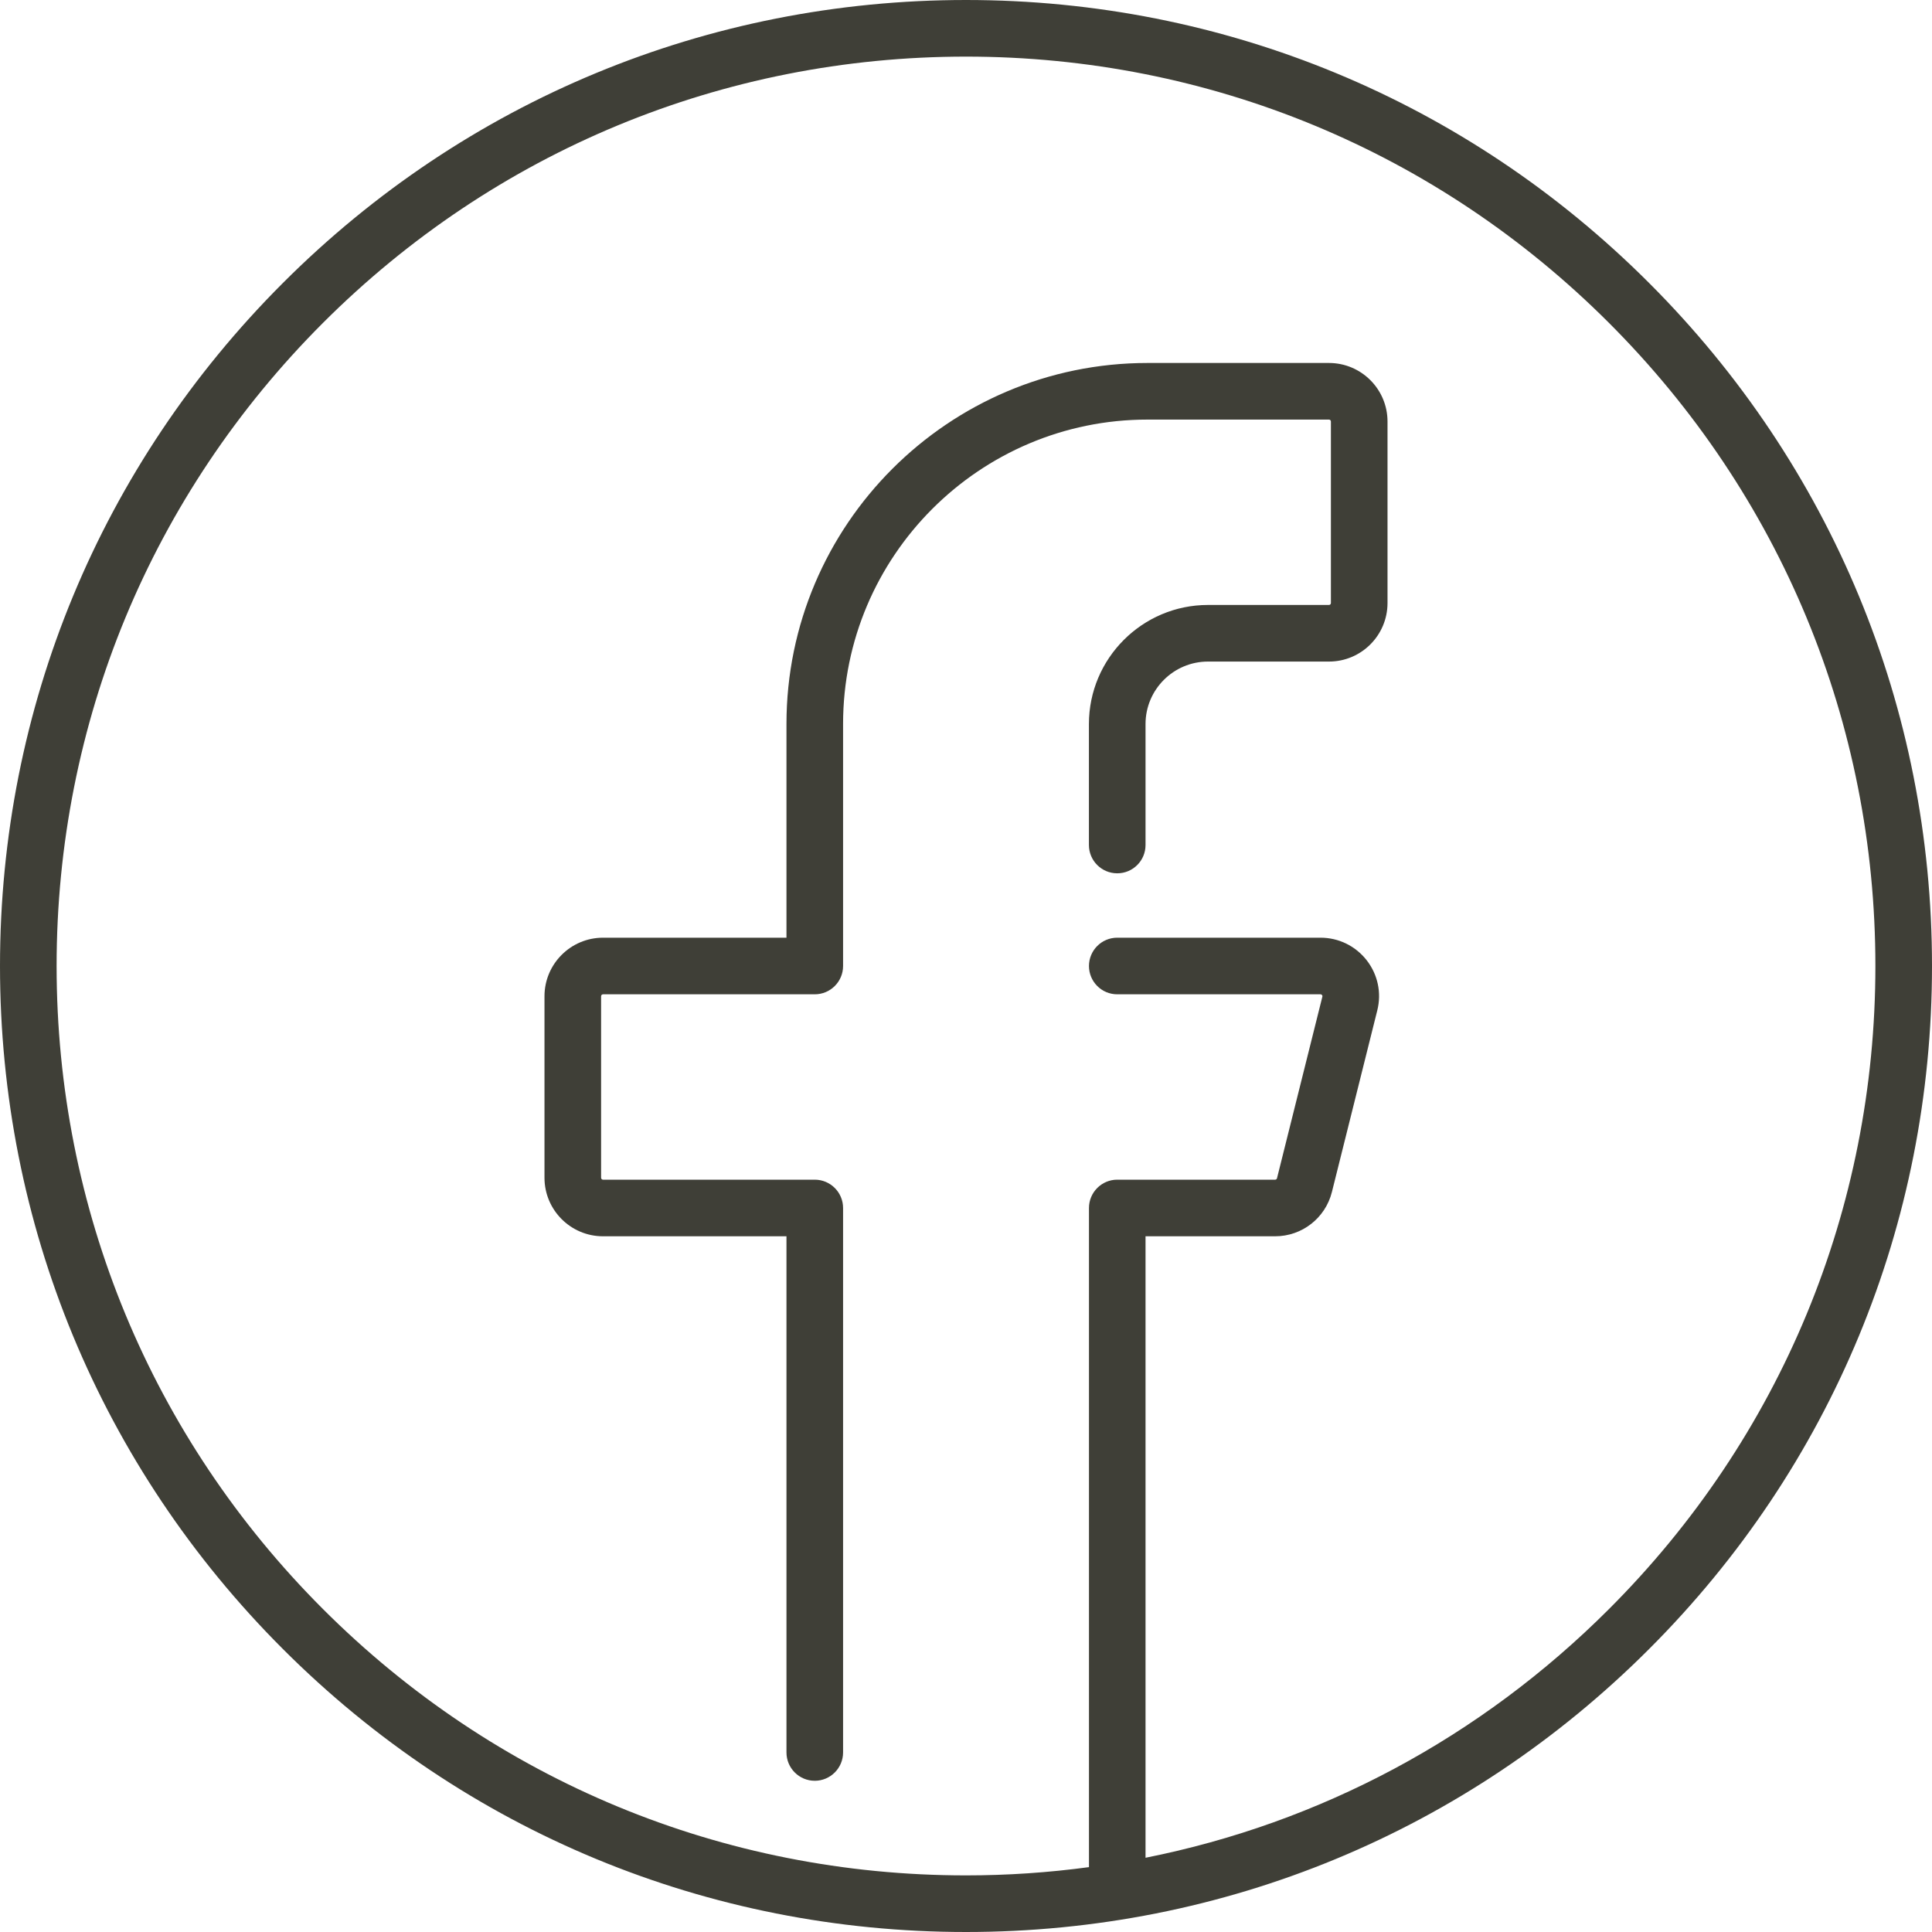
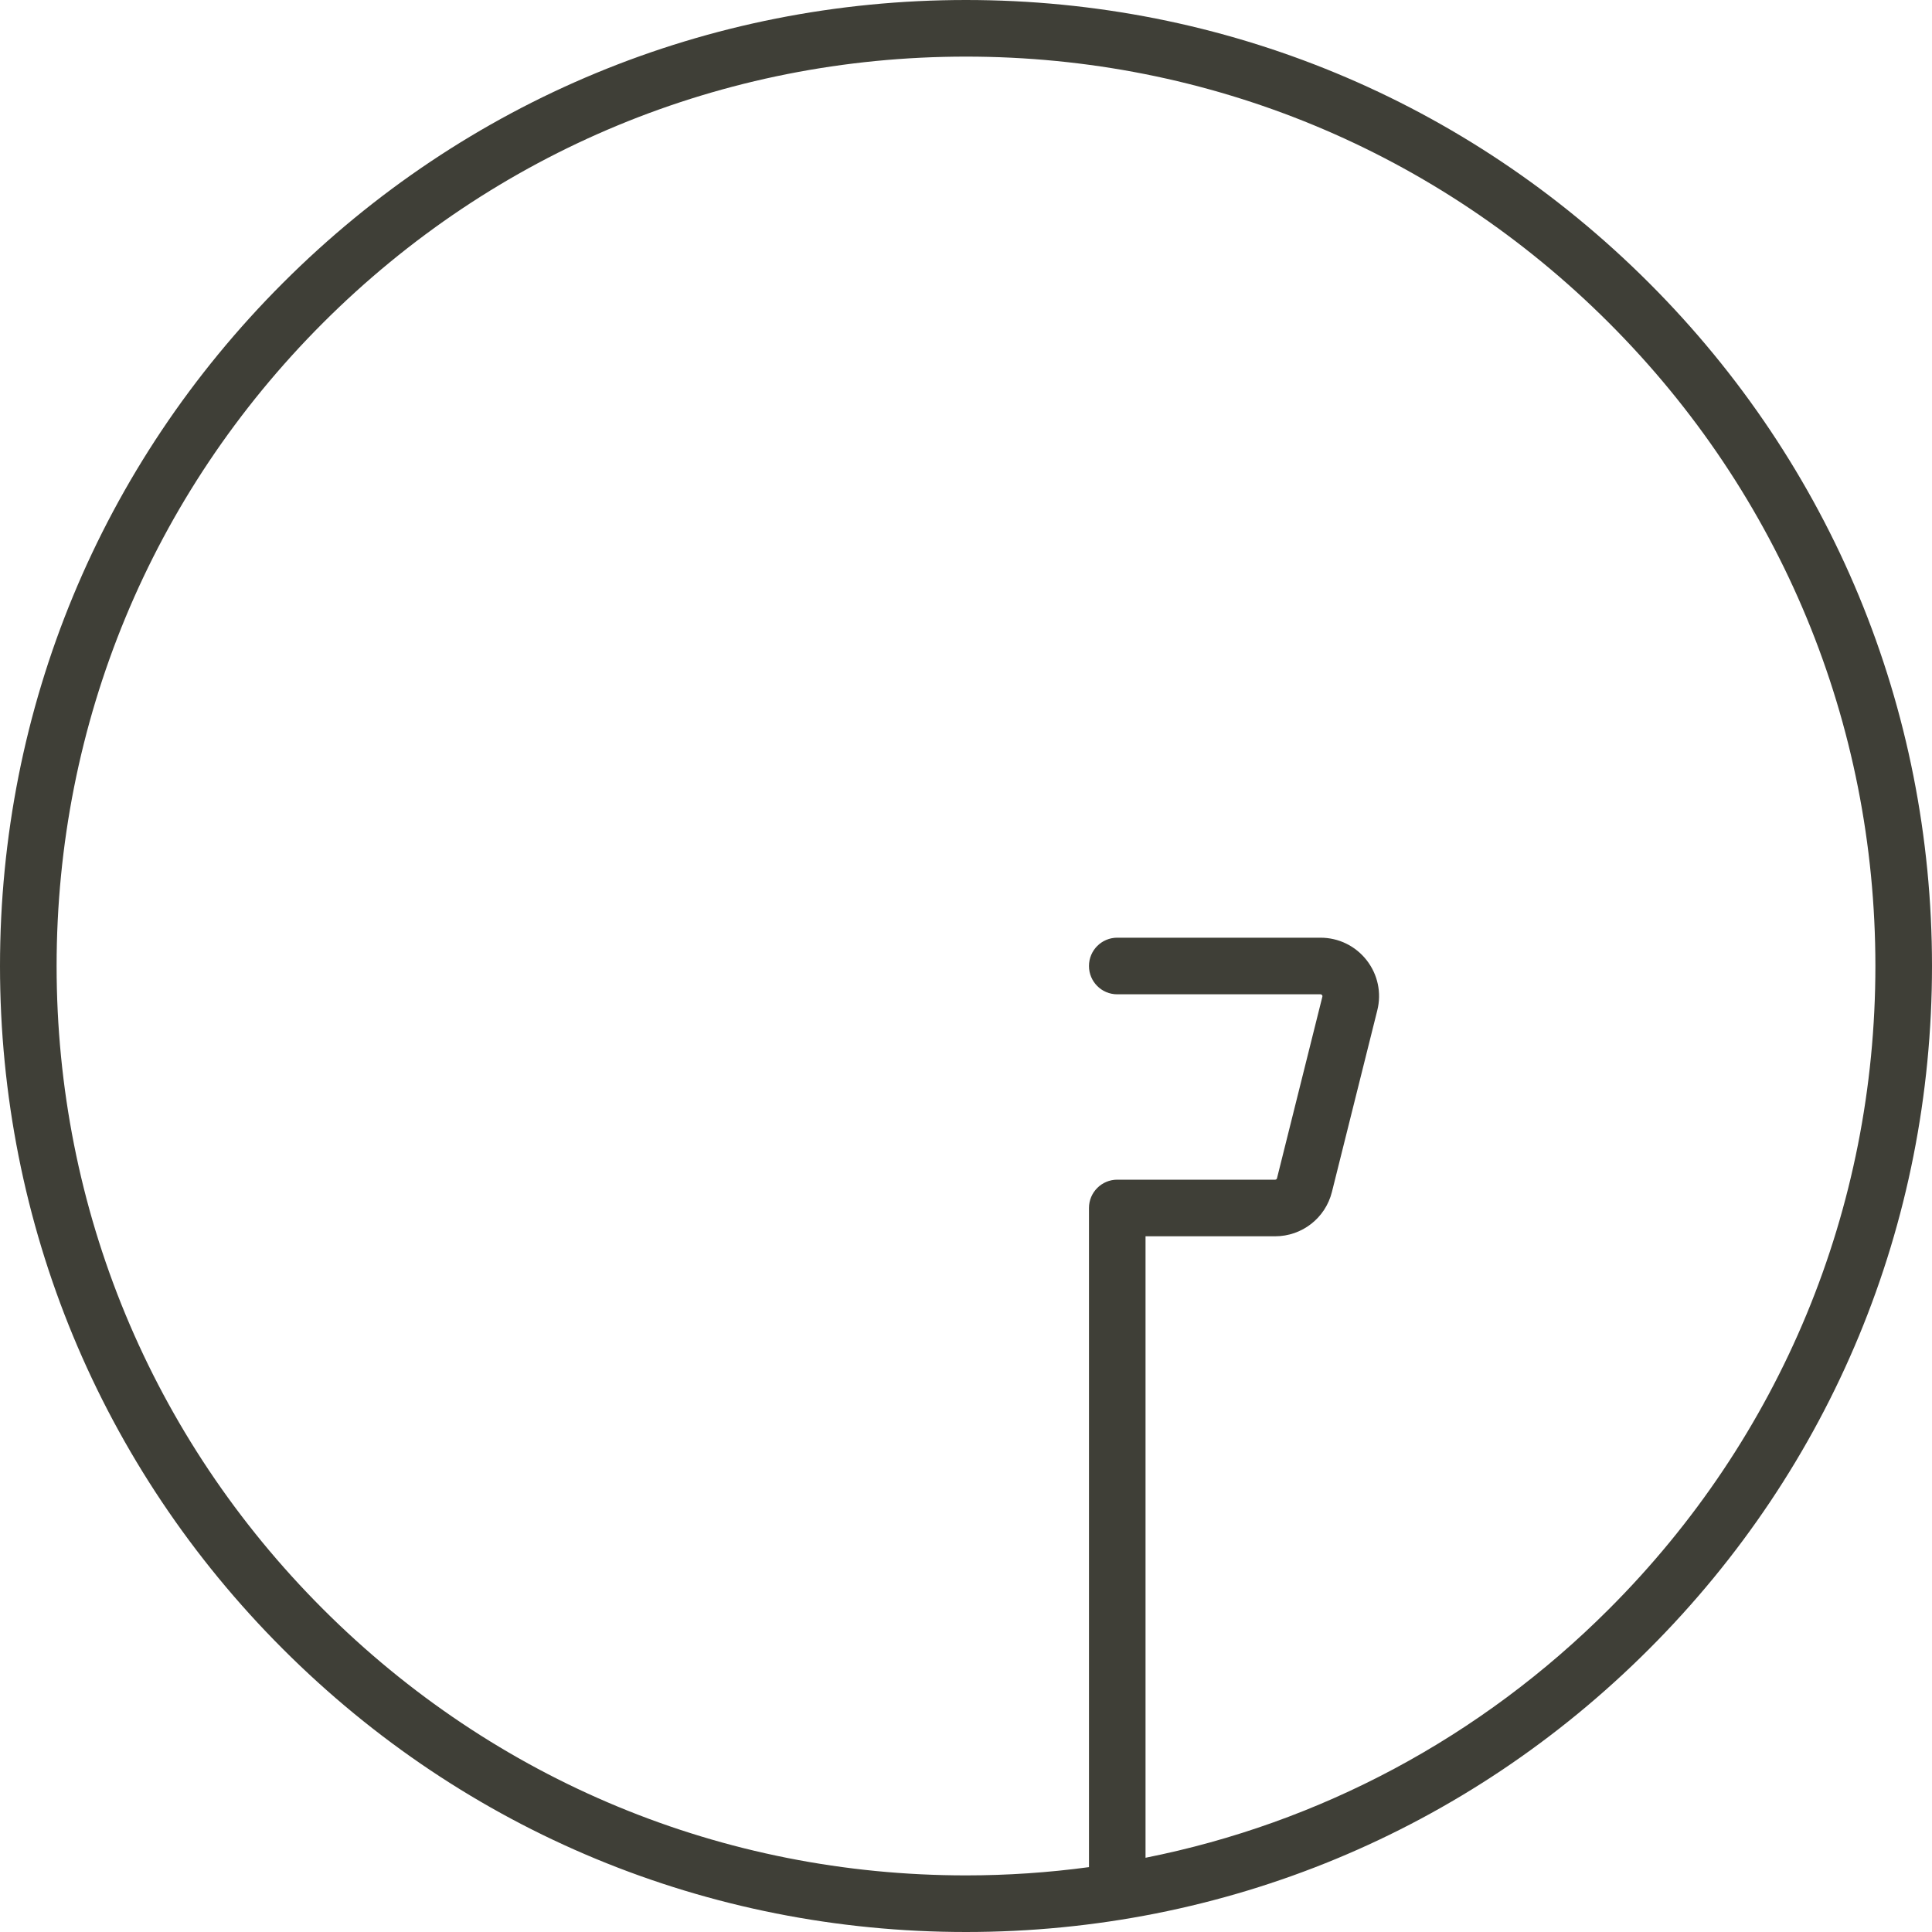
<svg xmlns="http://www.w3.org/2000/svg" width="40" height="40" viewBox="0 0 40 40" fill="none">
  <path d="M34.142 5.858C30.365 2.08 25.342 0 20 0C14.658 0 9.635 2.08 5.858 5.858C2.08 9.635 0 14.658 0 20C0 25.342 2.08 30.365 5.858 34.142C9.635 37.92 14.658 40 20 40C25.342 40 30.365 37.92 34.142 34.142C37.92 30.365 40 25.342 40 20C40 14.658 37.92 9.635 34.142 5.858ZM33.313 33.313C30.65 35.977 27.329 37.744 23.717 38.463V25.596H26.4C26.957 25.596 27.441 25.218 27.576 24.678L28.515 20.92C28.607 20.555 28.526 20.177 28.295 19.88C28.063 19.584 27.715 19.414 27.339 19.414H23.131C22.808 19.414 22.546 19.676 22.546 20C22.546 20.324 22.808 20.586 23.131 20.586H27.339C27.345 20.586 27.359 20.586 27.371 20.602C27.383 20.617 27.38 20.63 27.378 20.636L26.439 24.394C26.435 24.412 26.419 24.424 26.4 24.424H23.131C22.808 24.424 22.546 24.687 22.546 25.01V38.657C21.708 38.77 20.859 38.828 20 38.828C14.971 38.828 10.243 36.87 6.686 33.313C3.13 29.757 1.172 25.029 1.172 20C1.172 14.971 3.13 10.243 6.686 6.686C10.243 3.13 14.971 1.172 20 1.172C25.029 1.172 29.757 3.13 33.313 6.686C36.87 10.243 38.828 14.971 38.828 20C38.828 25.029 36.87 29.757 33.313 33.313Z" fill="#3F3F37" />
-   <path d="M27.515 7.515H23.758C19.636 7.515 16.283 10.868 16.283 14.99V19.414H12.485C11.816 19.414 11.273 19.958 11.273 20.626V24.384C11.273 25.052 11.816 25.596 12.485 25.596H16.283V36.283C16.283 36.606 16.545 36.869 16.869 36.869C17.192 36.869 17.455 36.606 17.455 36.283V25.01C17.455 24.686 17.192 24.424 16.869 24.424H12.485C12.463 24.424 12.445 24.406 12.445 24.384V20.626C12.445 20.604 12.463 20.586 12.485 20.586H16.869C17.192 20.586 17.455 20.324 17.455 20V14.99C17.455 11.514 20.282 8.687 23.758 8.687H27.515C27.537 8.687 27.555 8.705 27.555 8.727V12.485C27.555 12.507 27.537 12.525 27.515 12.525H25.01C23.651 12.525 22.545 13.631 22.545 14.99V17.495C22.545 17.819 22.808 18.081 23.131 18.081C23.455 18.081 23.717 17.819 23.717 17.495V14.99C23.717 14.277 24.297 13.697 25.01 13.697H27.515C28.184 13.697 28.727 13.153 28.727 12.485V8.727C28.727 8.059 28.184 7.515 27.515 7.515Z" fill="#3F3F37" />
</svg>